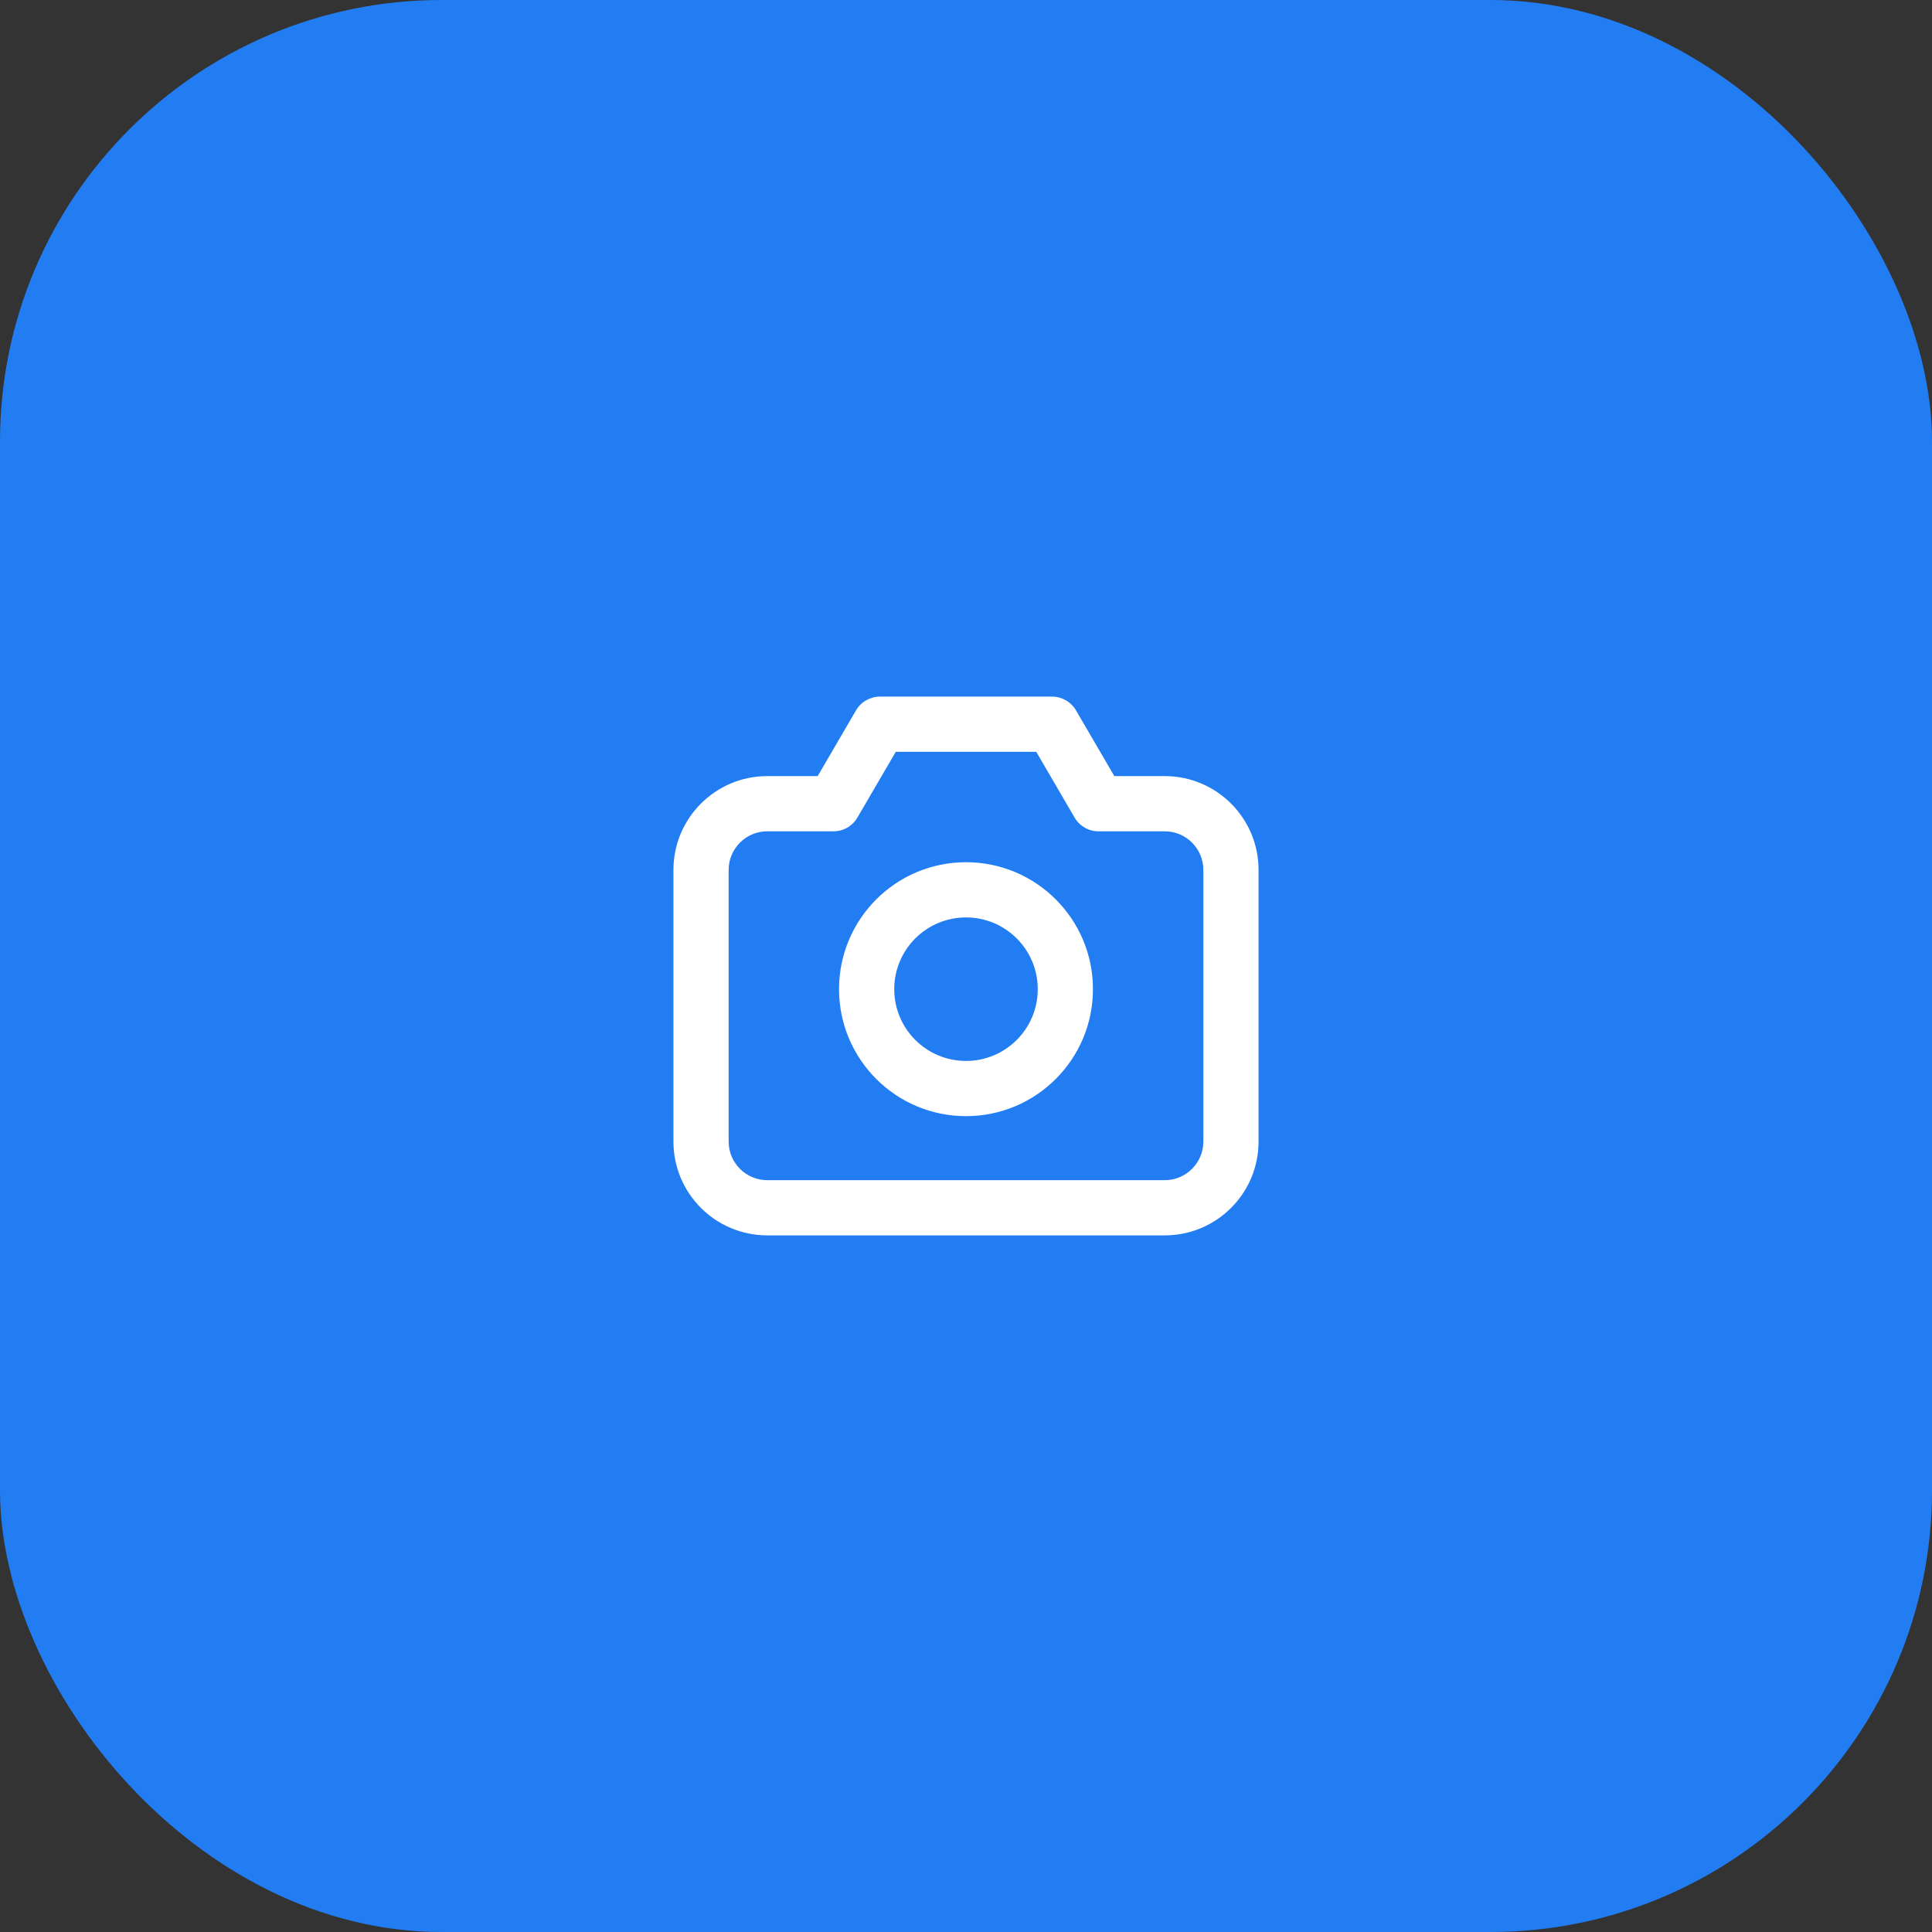
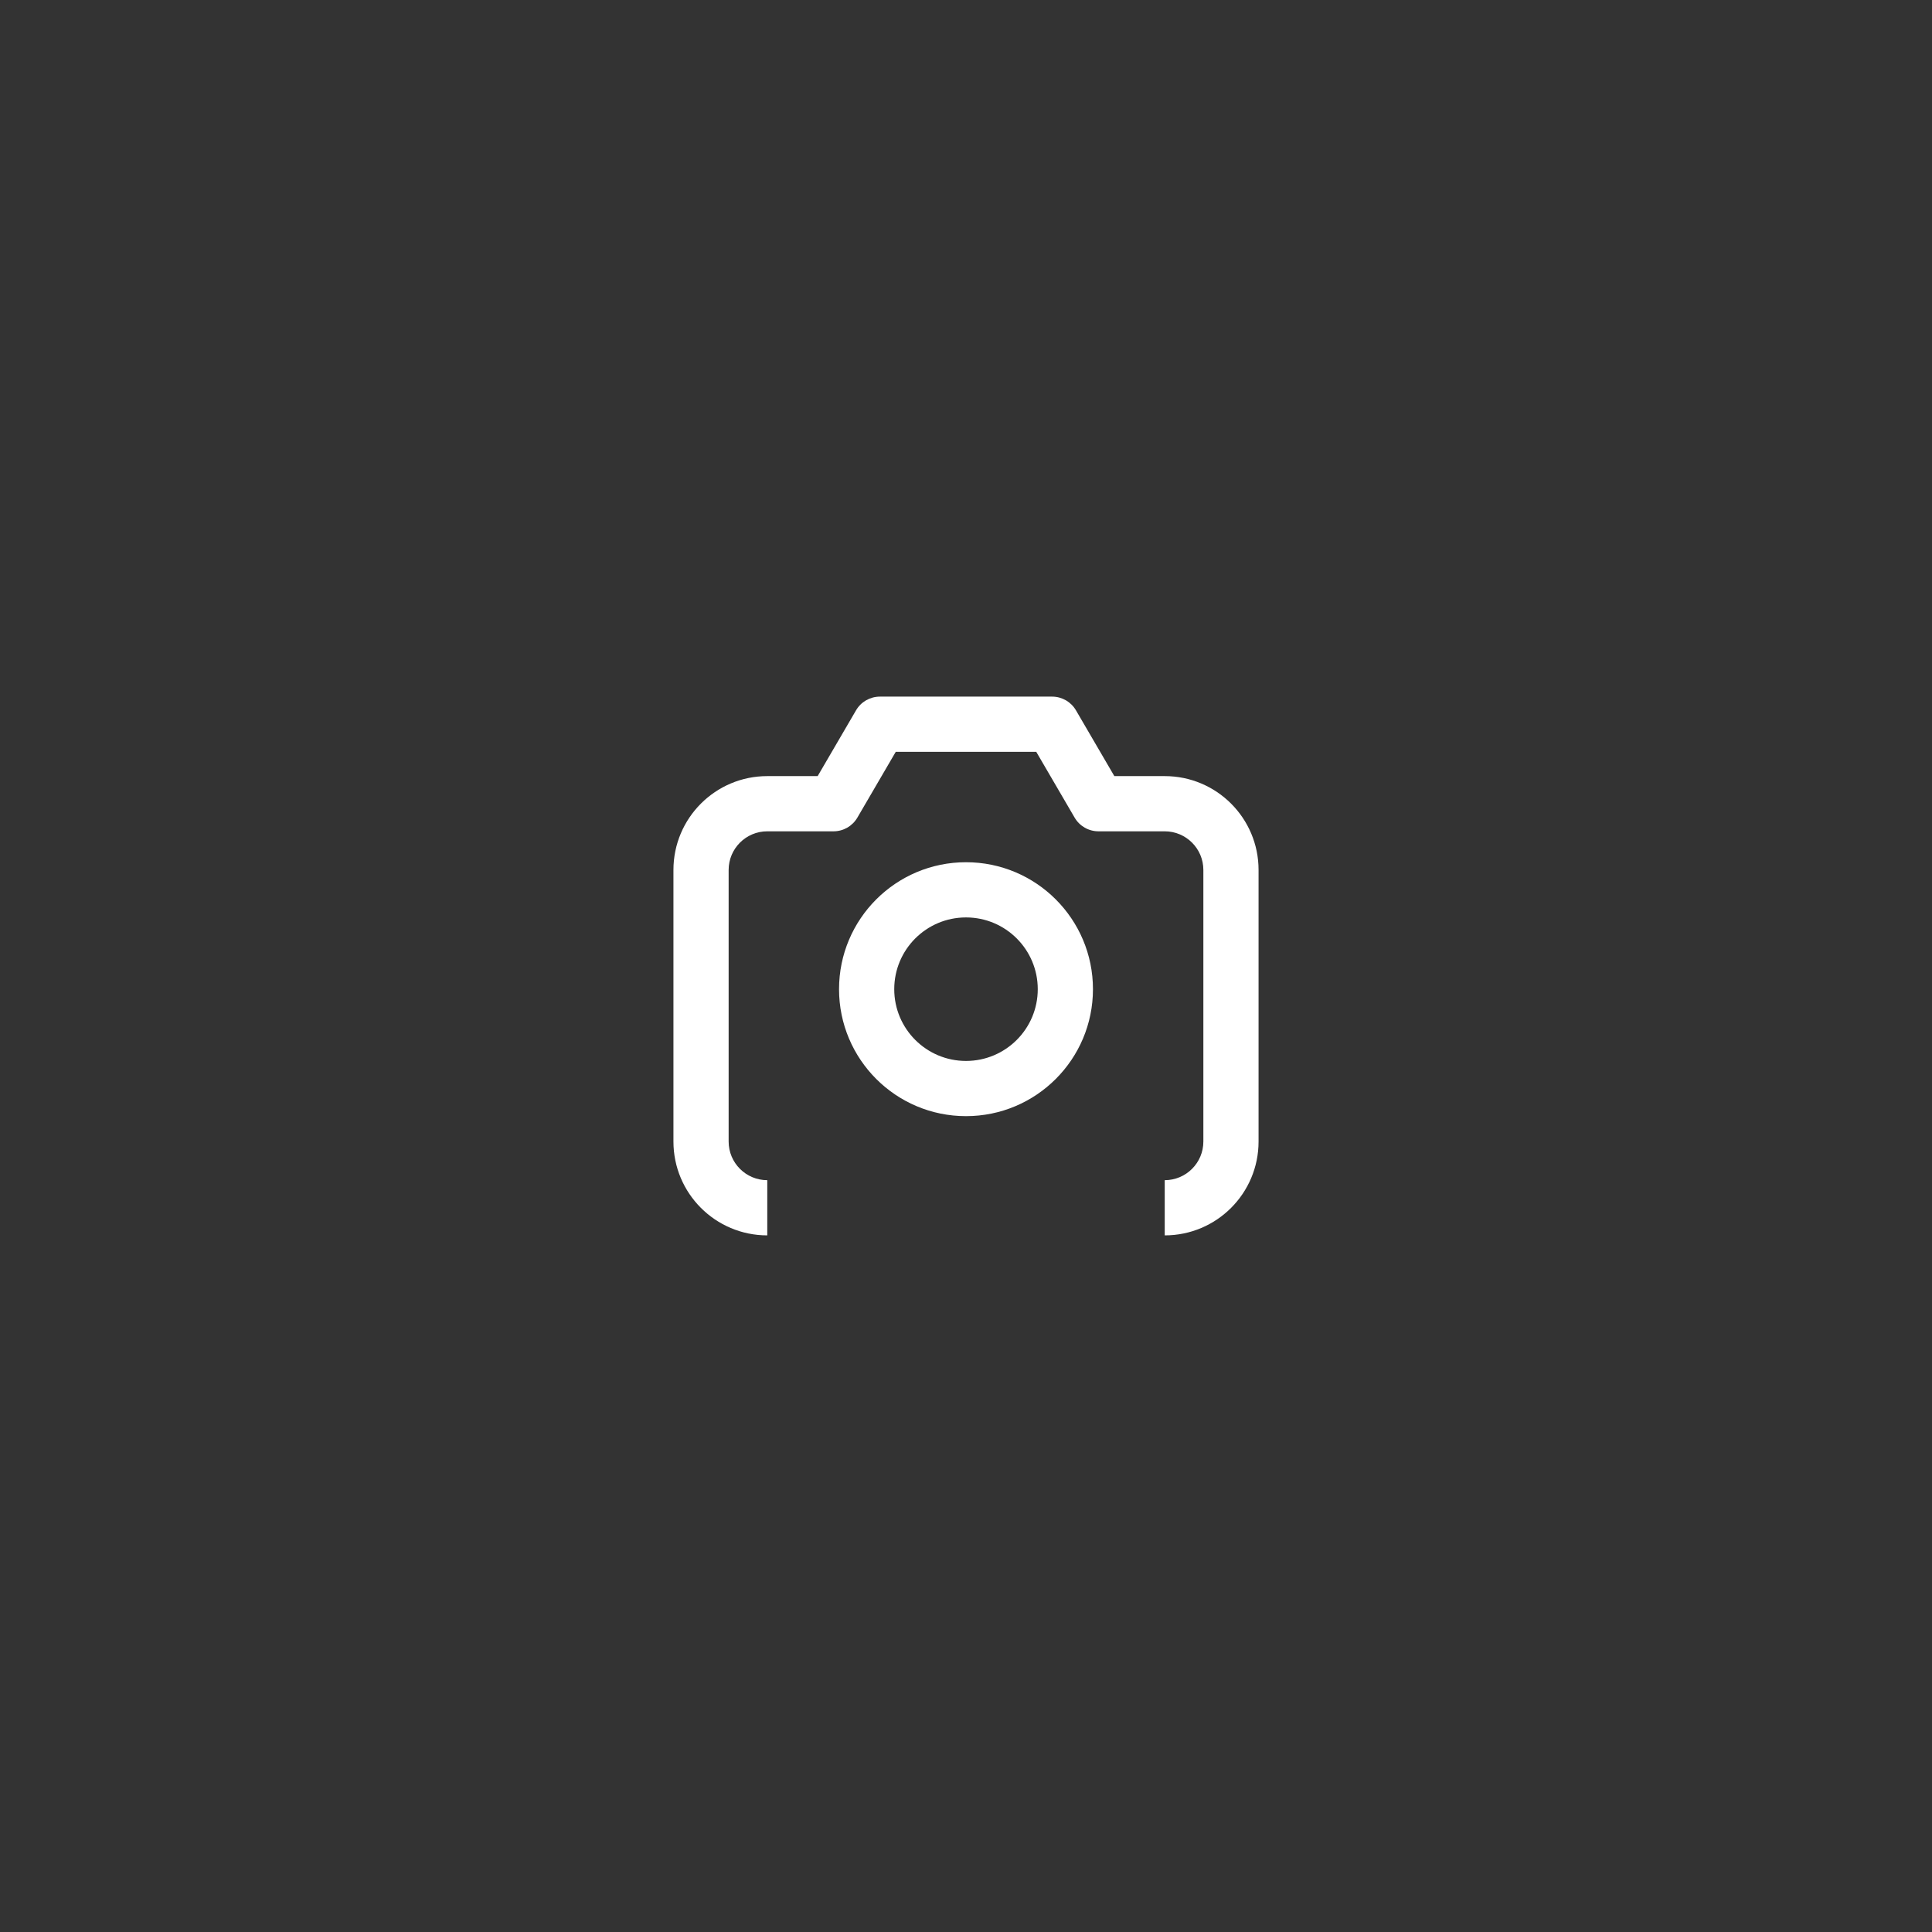
<svg xmlns="http://www.w3.org/2000/svg" width="70" height="70" viewBox="0 0 70 70" fill="none">
  <rect x="0" y="0" width="70" height="70" fill="#333333" stroke="none" />
-   <rect width="70" height="70" rx="16" fill="#227DF2" />
-   <path d="M30.2 29.12V30.12C30.556 30.12 30.885 29.931 31.064 29.624L30.2 29.12ZM31.88 26.24V25.24C31.524 25.24 31.195 25.429 31.016 25.736L31.88 26.24ZM38.12 26.24L38.984 25.736C38.805 25.429 38.476 25.24 38.12 25.24V26.24ZM39.8 29.12L38.936 29.624C39.115 29.931 39.444 30.12 39.8 30.12V29.12ZM26.4 41.36V31.52H24.4V41.36H26.4ZM27.8 30.12H30.2V28.12H27.8V30.12ZM31.064 29.624L32.744 26.744L31.016 25.736L29.336 28.616L31.064 29.624ZM31.88 27.24H38.12V25.24H31.88V27.24ZM37.256 26.744L38.936 29.624L40.664 28.616L38.984 25.736L37.256 26.744ZM39.8 30.12H42.2V28.12H39.8V30.12ZM43.6 31.52V41.36H45.6V31.52H43.6ZM43.6 41.36C43.6 42.133 42.973 42.76 42.2 42.76V44.76C44.078 44.76 45.6 43.238 45.6 41.36H43.6ZM42.2 30.12C42.973 30.12 43.6 30.747 43.6 31.52H45.6C45.6 29.642 44.078 28.12 42.2 28.12V30.12ZM26.4 31.52C26.4 30.747 27.027 30.12 27.8 30.12V28.12C25.922 28.12 24.4 29.642 24.4 31.52H26.4ZM27.8 42.76C27.027 42.76 26.4 42.133 26.4 41.36H24.4C24.4 43.238 25.922 44.76 27.8 44.76V42.76ZM37.6 35.84C37.6 37.276 36.436 38.44 35 38.44V40.44C37.541 40.44 39.6 38.38 39.6 35.84H37.6ZM35 38.44C33.564 38.44 32.4 37.276 32.4 35.84H30.4C30.4 38.38 32.459 40.44 35 40.44V38.44ZM32.4 35.84C32.4 34.404 33.564 33.24 35 33.24V31.24C32.459 31.24 30.4 33.3 30.4 35.84H32.4ZM35 33.24C36.436 33.24 37.6 34.404 37.6 35.84H39.6C39.6 33.3 37.541 31.24 35 31.24V33.24ZM42.2 42.76H27.8V44.76H42.2V42.76Z" fill="white" />
+   <path d="M30.2 29.12V30.12C30.556 30.12 30.885 29.931 31.064 29.624L30.2 29.12ZM31.88 26.24V25.24C31.524 25.24 31.195 25.429 31.016 25.736L31.88 26.24ZM38.12 26.24L38.984 25.736C38.805 25.429 38.476 25.24 38.12 25.24V26.24ZM39.8 29.12L38.936 29.624C39.115 29.931 39.444 30.12 39.8 30.12V29.12ZM26.4 41.36V31.52H24.4V41.36H26.4ZM27.8 30.12H30.2V28.12H27.8V30.12ZM31.064 29.624L32.744 26.744L31.016 25.736L29.336 28.616L31.064 29.624ZM31.88 27.24H38.12V25.24H31.88V27.24ZM37.256 26.744L38.936 29.624L40.664 28.616L38.984 25.736L37.256 26.744ZM39.8 30.12H42.2V28.12H39.8V30.12ZM43.6 31.52V41.36H45.6V31.52H43.6ZM43.6 41.36C43.6 42.133 42.973 42.76 42.2 42.76V44.76C44.078 44.76 45.6 43.238 45.6 41.36H43.6ZM42.2 30.12C42.973 30.12 43.6 30.747 43.6 31.52H45.6C45.6 29.642 44.078 28.12 42.2 28.12V30.12ZM26.4 31.52C26.4 30.747 27.027 30.12 27.8 30.12V28.12C25.922 28.12 24.4 29.642 24.4 31.52H26.4ZM27.8 42.76C27.027 42.76 26.4 42.133 26.4 41.36H24.4C24.4 43.238 25.922 44.76 27.8 44.76V42.76ZM37.6 35.84C37.6 37.276 36.436 38.44 35 38.44V40.44C37.541 40.44 39.6 38.38 39.6 35.84H37.6ZM35 38.44C33.564 38.44 32.4 37.276 32.4 35.84H30.4C30.4 38.38 32.459 40.44 35 40.44V38.44ZM32.4 35.84C32.4 34.404 33.564 33.24 35 33.24V31.24C32.459 31.24 30.4 33.3 30.4 35.84H32.4ZM35 33.24C36.436 33.24 37.6 34.404 37.6 35.84H39.6C39.6 33.3 37.541 31.24 35 31.24V33.24ZM42.2 42.76V44.76H42.2V42.76Z" fill="white" />
</svg>